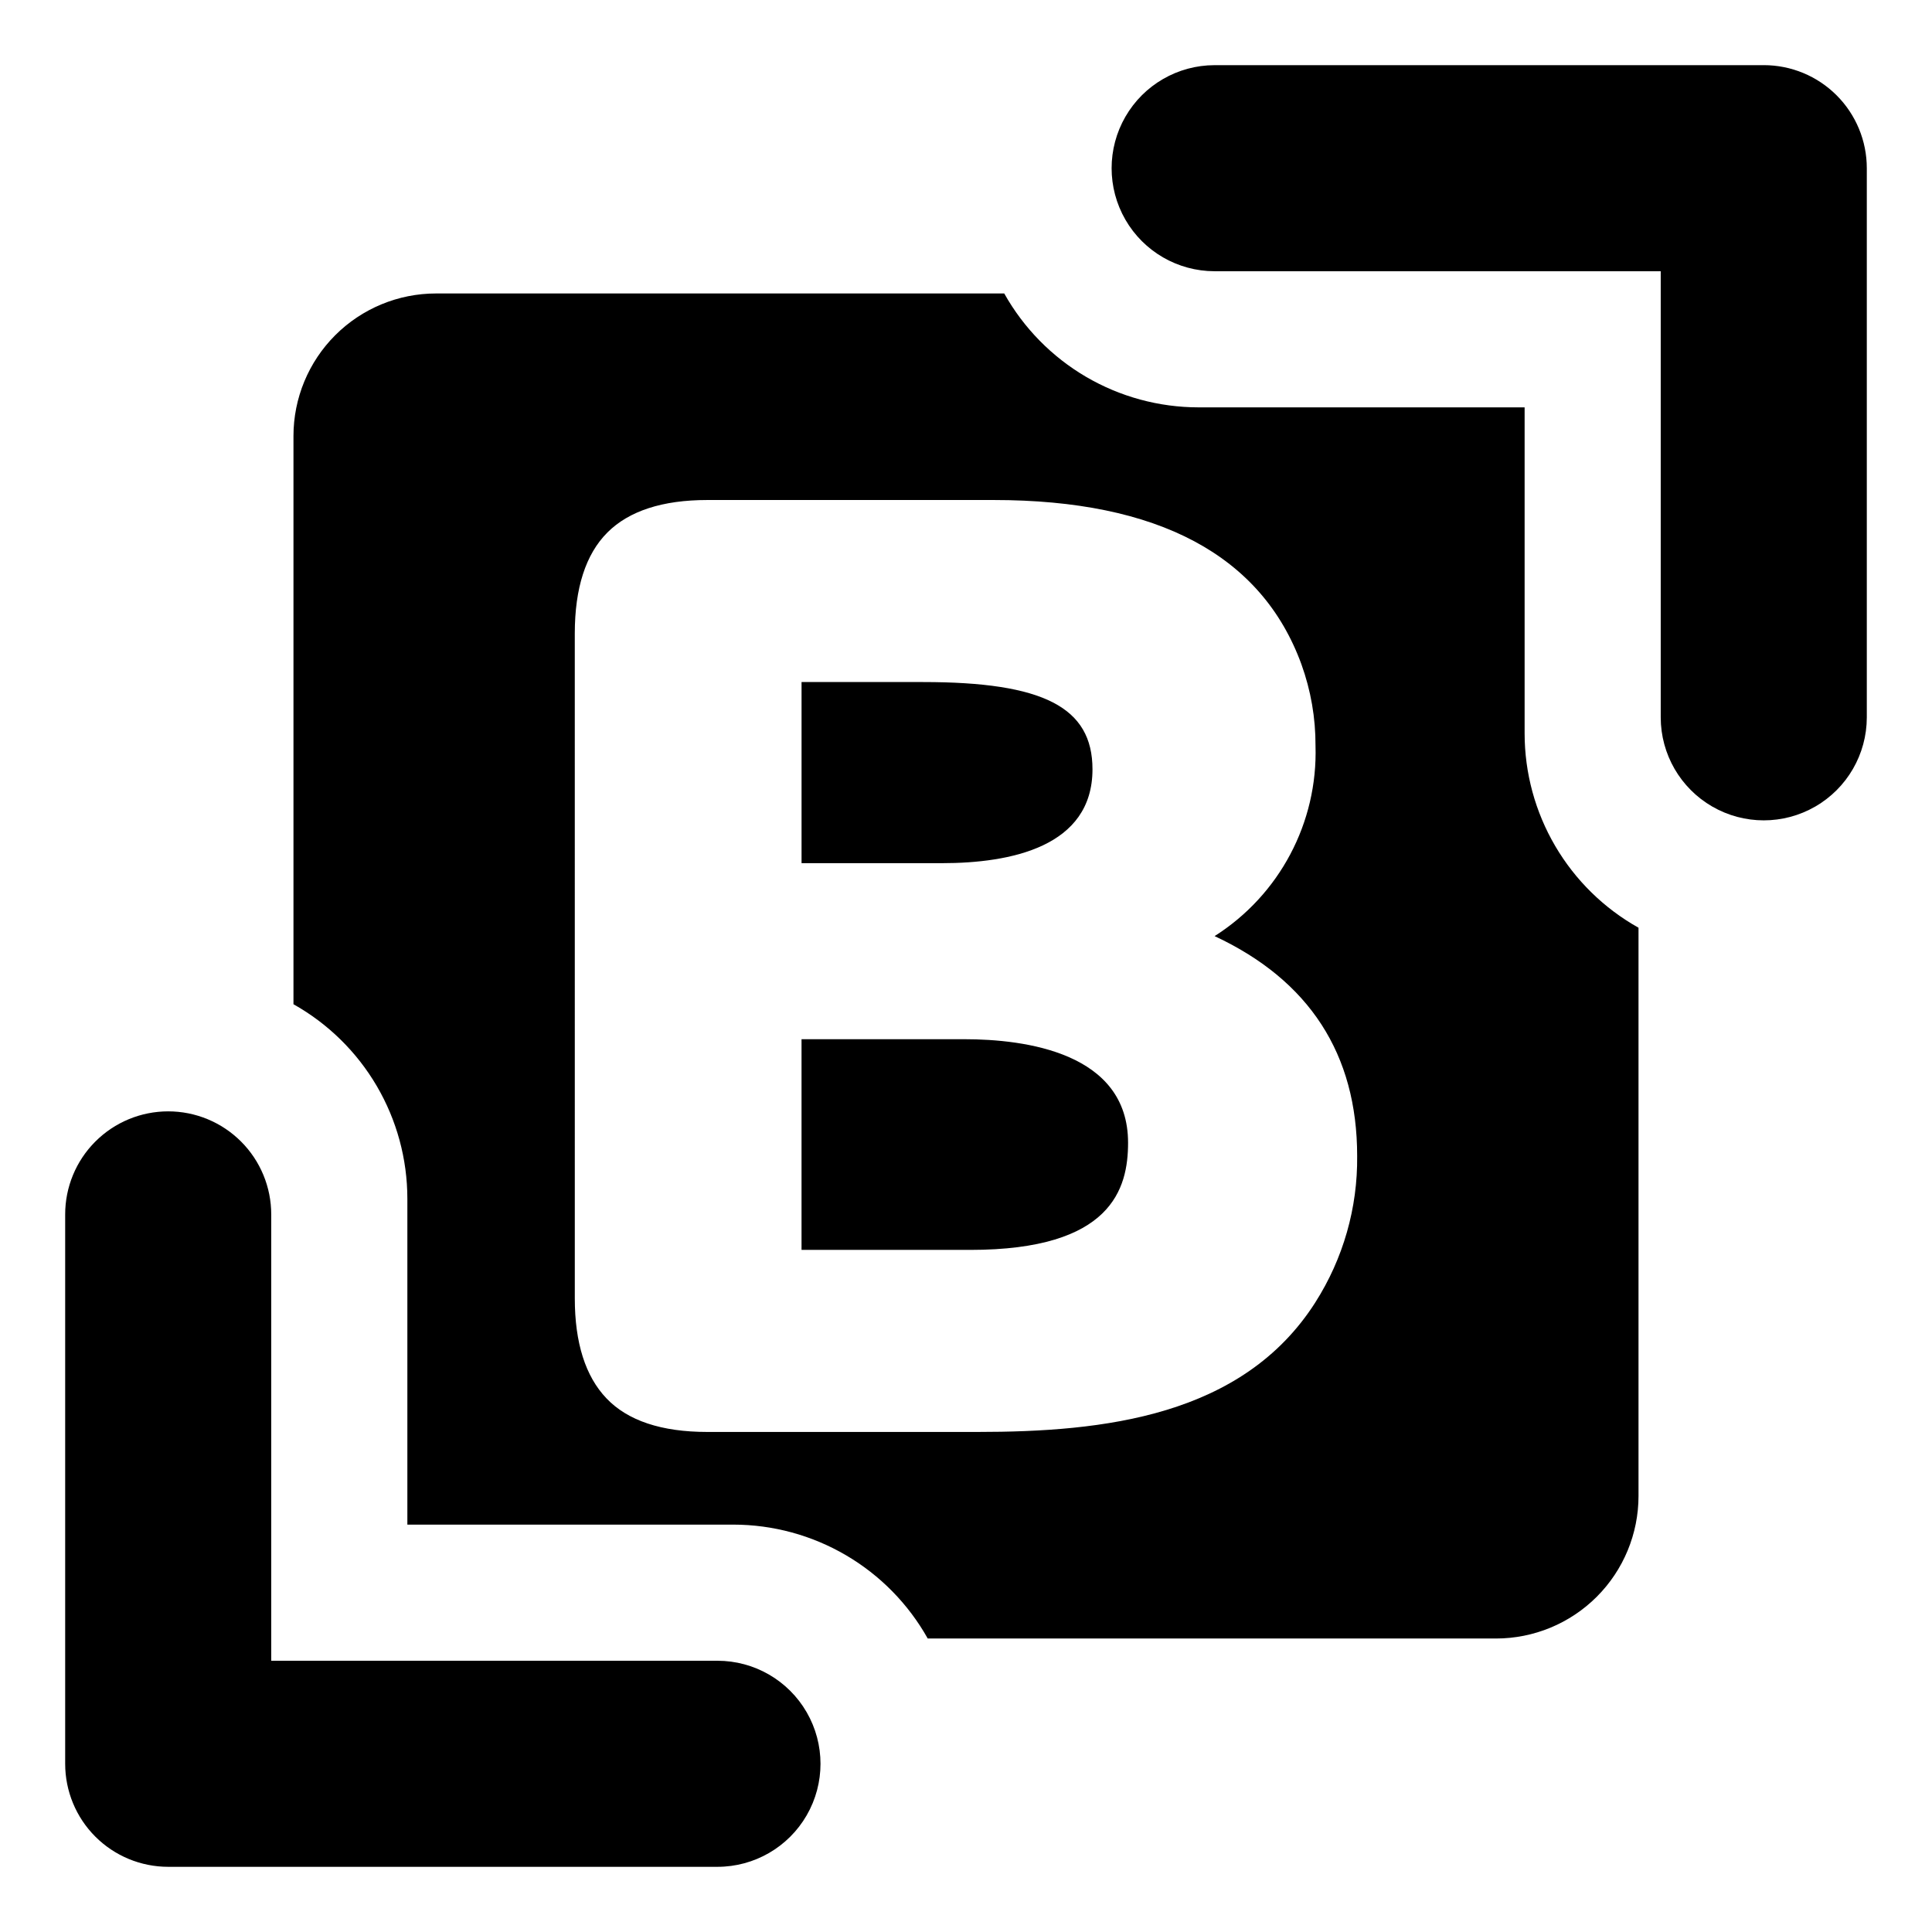
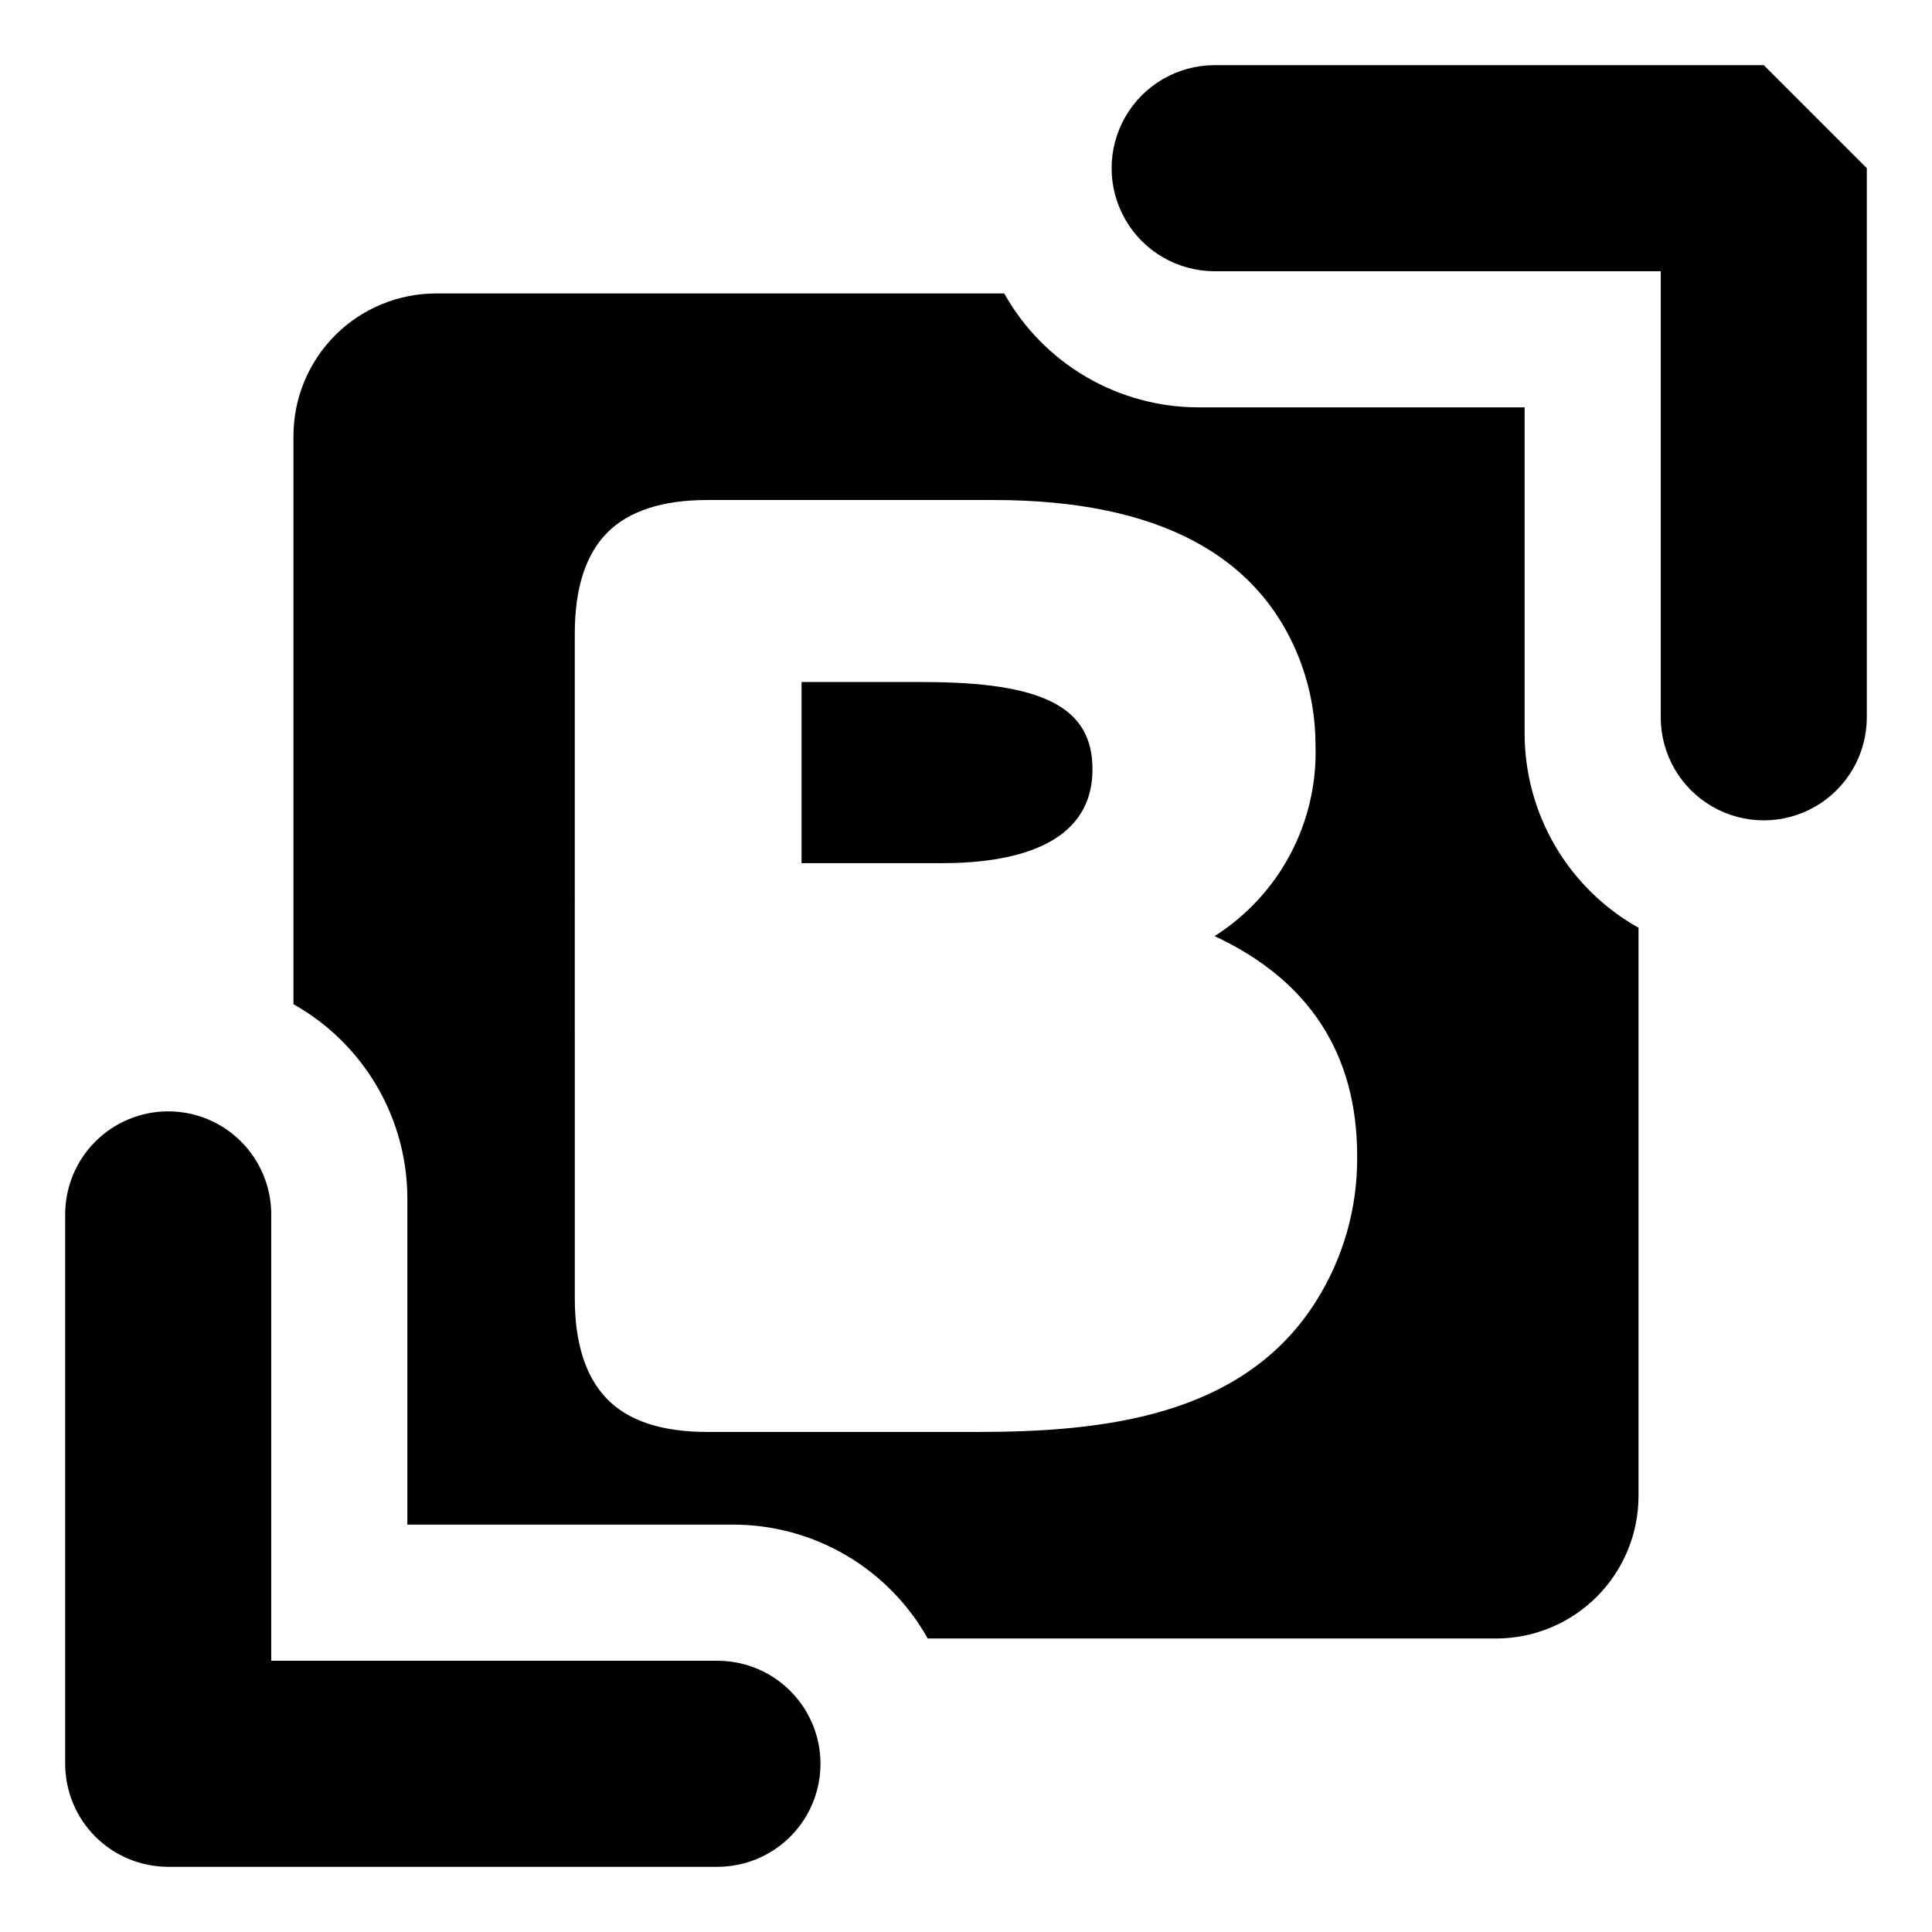
<svg xmlns="http://www.w3.org/2000/svg" fill="#000000" width="800px" height="800px" version="1.1" viewBox="144 144 512 512">
  <g>
    <path d="m548.04 338.35v-86.395h-86.395c-10.496-0.004-20.797-2.801-29.852-8.105-9.051-5.305-16.527-12.926-21.66-22.078h-150.58c-10.02 0-19.629 3.981-26.715 11.066-7.086 7.086-11.066 16.695-11.066 26.715v150.58c9.148 5.137 16.766 12.613 22.07 21.664 5.305 9.055 8.105 19.355 8.113 29.848v86.395h86.395c10.492 0.008 20.793 2.809 29.844 8.113 9.051 5.301 16.531 12.922 21.664 22.07h150.58c10.023 0 19.633-3.981 26.719-11.066 7.086-7.086 11.066-16.695 11.066-26.719v-150.58c-9.152-5.129-16.773-12.605-22.078-21.66-5.305-9.055-8.105-19.355-8.105-29.848zm-55.457 150.79c-19.309 30.27-56.129 34.34-89.543 34.34h-71.617c-12.09 0-21.074-2.981-26.699-8.898-5.582-5.836-8.395-14.734-8.395-26.488l-0.004-176.2c0-12.047 2.898-21.031 8.648-26.785 5.711-5.707 14.609-8.602 26.449-8.602h75.941c43.535 0 70.988 14.652 81.527 43.535l-0.004-0.004c2.5 6.918 3.766 14.223 3.738 21.578 0.633 20.363-9.535 39.551-26.742 50.461 25.105 11.711 37.781 31.273 37.781 58.27 0.152 13.73-3.699 27.211-11.082 38.789z" />
-     <path d="m399.52 419.4h-43.105v55.836h44.707c37.492 0 41.828-16.207 41.828-28.398 0-23.875-27.211-27.438-43.43-27.438z" />
    <path d="m433.52 347.87c0-16.422-12.996-23.121-44.867-23.121h-32.234v48h37.191c18.207 0 39.91-4.316 39.91-24.879z" />
-     <path d="m611.42 161.27h-145.56c-9.746 0.012-18.75 5.219-23.617 13.66-4.871 8.445-4.871 18.844 0 27.289 4.867 8.441 13.871 13.648 23.617 13.66h118.25v118.25c0.012 9.75 5.219 18.75 13.664 23.621 8.441 4.871 18.844 4.871 27.285 0 8.445-4.871 13.652-13.871 13.664-23.621v-145.56c0-7.242-2.879-14.188-8-19.309-5.121-5.121-12.066-7.996-19.305-7.996z" />
+     <path d="m611.42 161.27h-145.56c-9.746 0.012-18.75 5.219-23.617 13.66-4.871 8.445-4.871 18.844 0 27.289 4.867 8.441 13.871 13.648 23.617 13.66h118.25v118.25c0.012 9.75 5.219 18.75 13.664 23.621 8.441 4.871 18.844 4.871 27.285 0 8.445-4.871 13.652-13.871 13.664-23.621v-145.56z" />
    <path d="m334.14 584.11h-118.26v-118.25c0.008-7.246-2.867-14.203-7.988-19.328-5.121-5.129-12.07-8.012-19.316-8.012-7.25 0-14.199 2.883-19.32 8.012-5.121 5.125-7.996 12.082-7.984 19.328v145.56c0 7.242 2.875 14.188 7.996 19.309 5.121 5.121 12.066 7.996 19.309 7.996h145.56c9.754 0 18.766-5.203 23.645-13.652 4.879-8.445 4.879-18.855 0-27.305s-13.891-13.652-23.645-13.652z" />
  </g>
</svg>